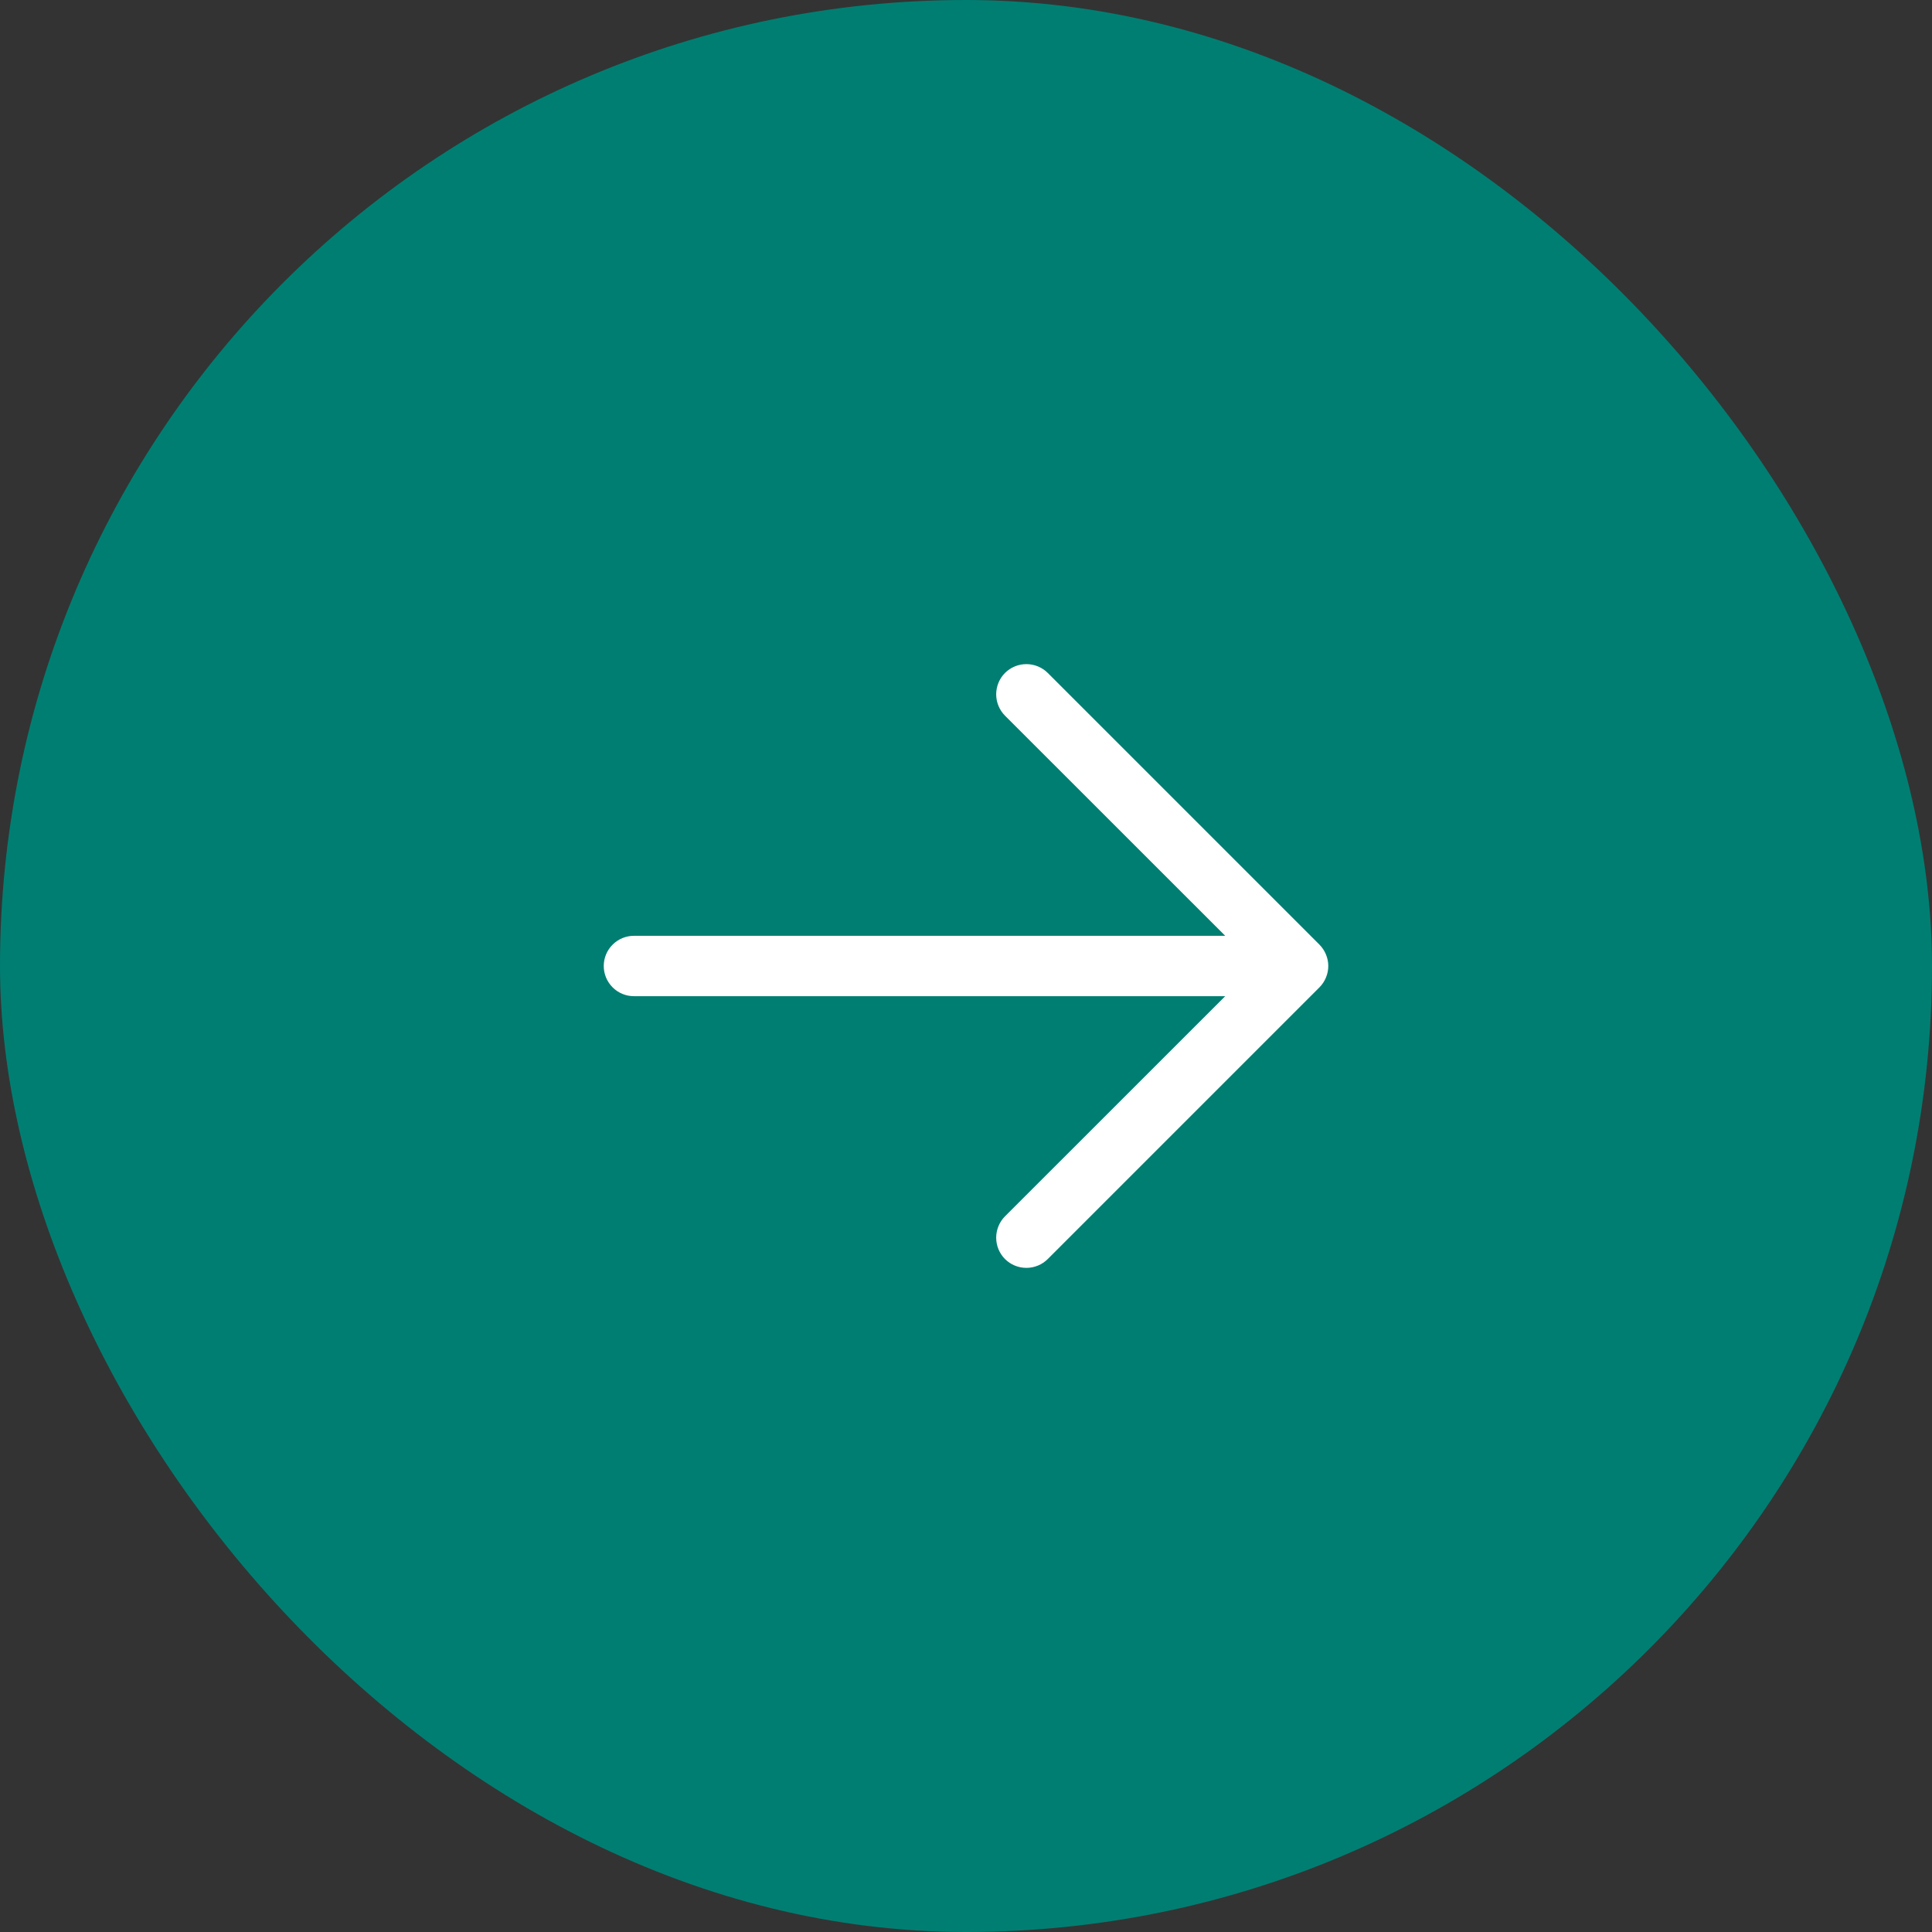
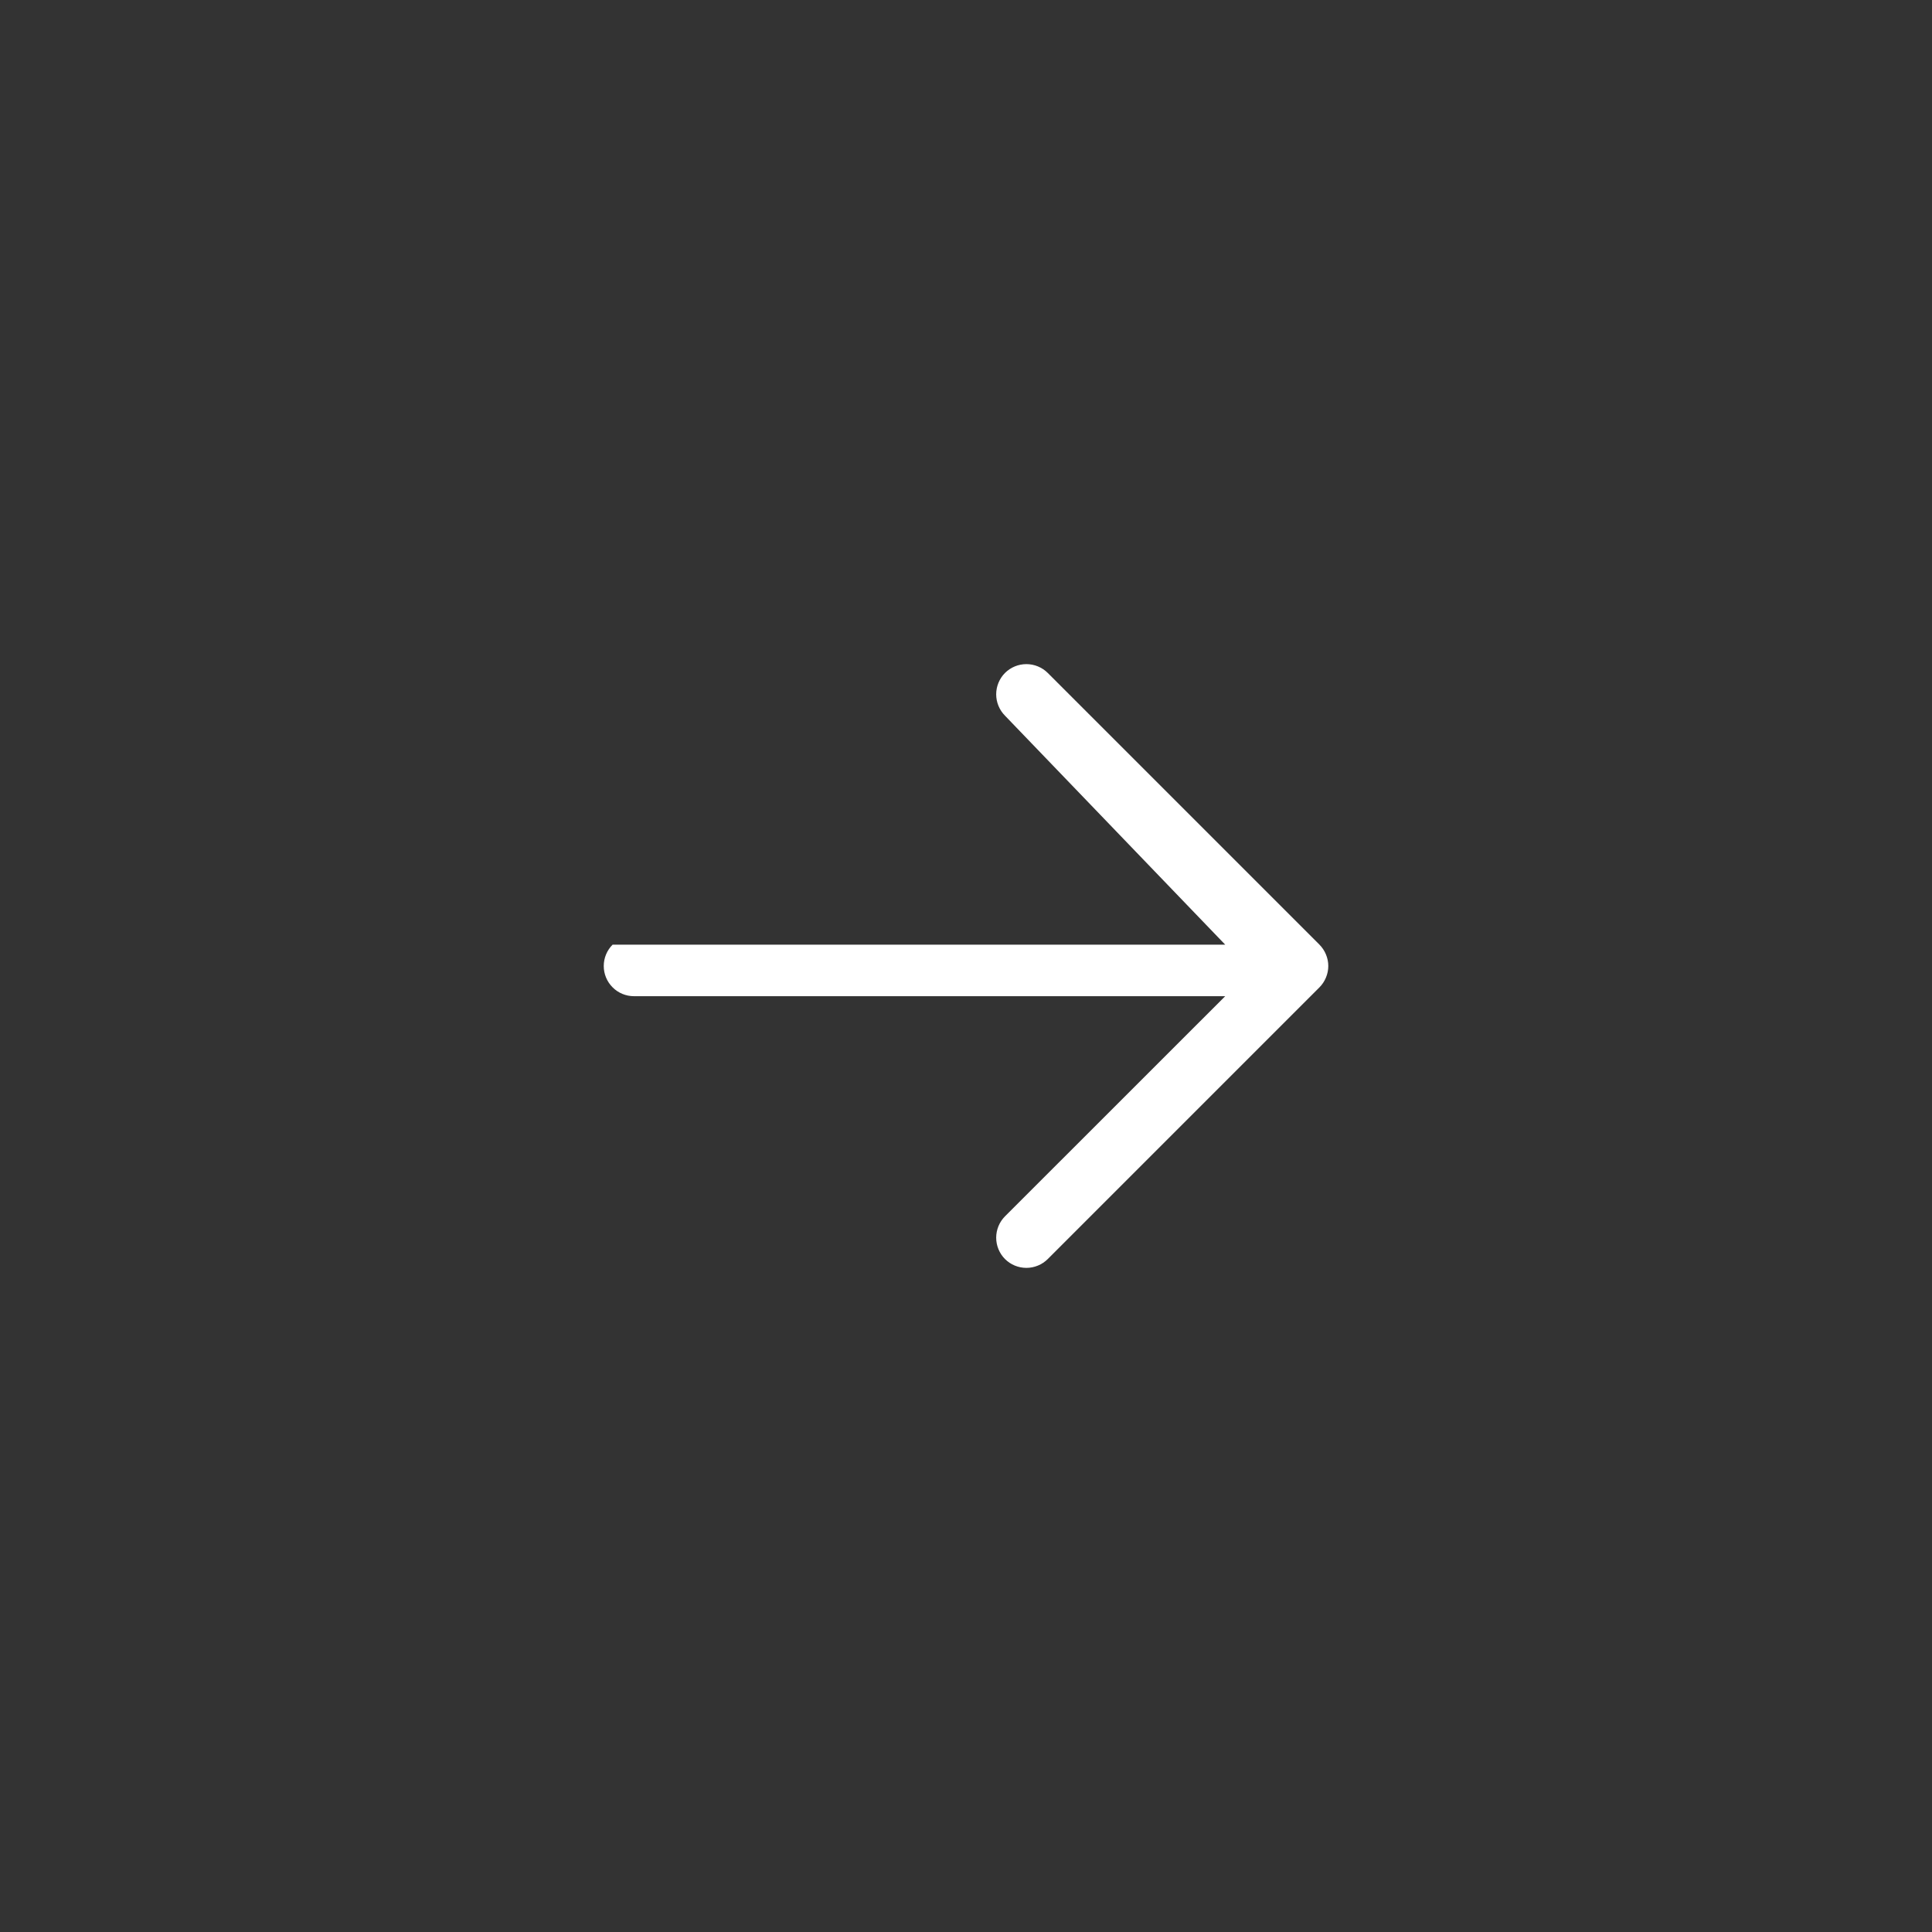
<svg xmlns="http://www.w3.org/2000/svg" width="48" height="48" viewBox="0 0 48 48" fill="none">
  <rect x="0" y="0" width="48" height="48" fill="#333333" stroke="none" />
-   <rect width="48" height="48" rx="24" fill="#007E72" />
-   <path d="M32.781 24.531L26.031 31.281C25.89 31.421 25.699 31.5 25.5 31.5C25.301 31.5 25.11 31.421 24.969 31.281C24.829 31.14 24.75 30.949 24.75 30.75C24.75 30.551 24.829 30.36 24.969 30.219L30.44 24.75H15.75C15.551 24.75 15.36 24.671 15.22 24.53C15.079 24.39 15 24.199 15 24C15 23.801 15.079 23.61 15.22 23.47C15.36 23.329 15.551 23.25 15.75 23.25H30.44L24.969 17.781C24.829 17.64 24.75 17.449 24.75 17.25C24.75 17.051 24.829 16.86 24.969 16.719C25.11 16.579 25.301 16.5 25.5 16.5C25.699 16.5 25.89 16.579 26.031 16.719L32.781 23.469C32.85 23.539 32.906 23.622 32.943 23.713C32.981 23.804 33.001 23.901 33.001 24C33.001 24.099 32.981 24.196 32.943 24.287C32.906 24.378 32.85 24.461 32.781 24.531Z" fill="white" />
+   <path d="M32.781 24.531L26.031 31.281C25.89 31.421 25.699 31.5 25.5 31.5C25.301 31.5 25.11 31.421 24.969 31.281C24.829 31.14 24.75 30.949 24.75 30.75C24.75 30.551 24.829 30.36 24.969 30.219L30.44 24.75H15.75C15.551 24.75 15.36 24.671 15.22 24.53C15.079 24.39 15 24.199 15 24C15 23.801 15.079 23.61 15.22 23.47H30.44L24.969 17.781C24.829 17.64 24.75 17.449 24.75 17.25C24.75 17.051 24.829 16.86 24.969 16.719C25.11 16.579 25.301 16.5 25.5 16.5C25.699 16.5 25.89 16.579 26.031 16.719L32.781 23.469C32.85 23.539 32.906 23.622 32.943 23.713C32.981 23.804 33.001 23.901 33.001 24C33.001 24.099 32.981 24.196 32.943 24.287C32.906 24.378 32.85 24.461 32.781 24.531Z" fill="white" />
</svg>